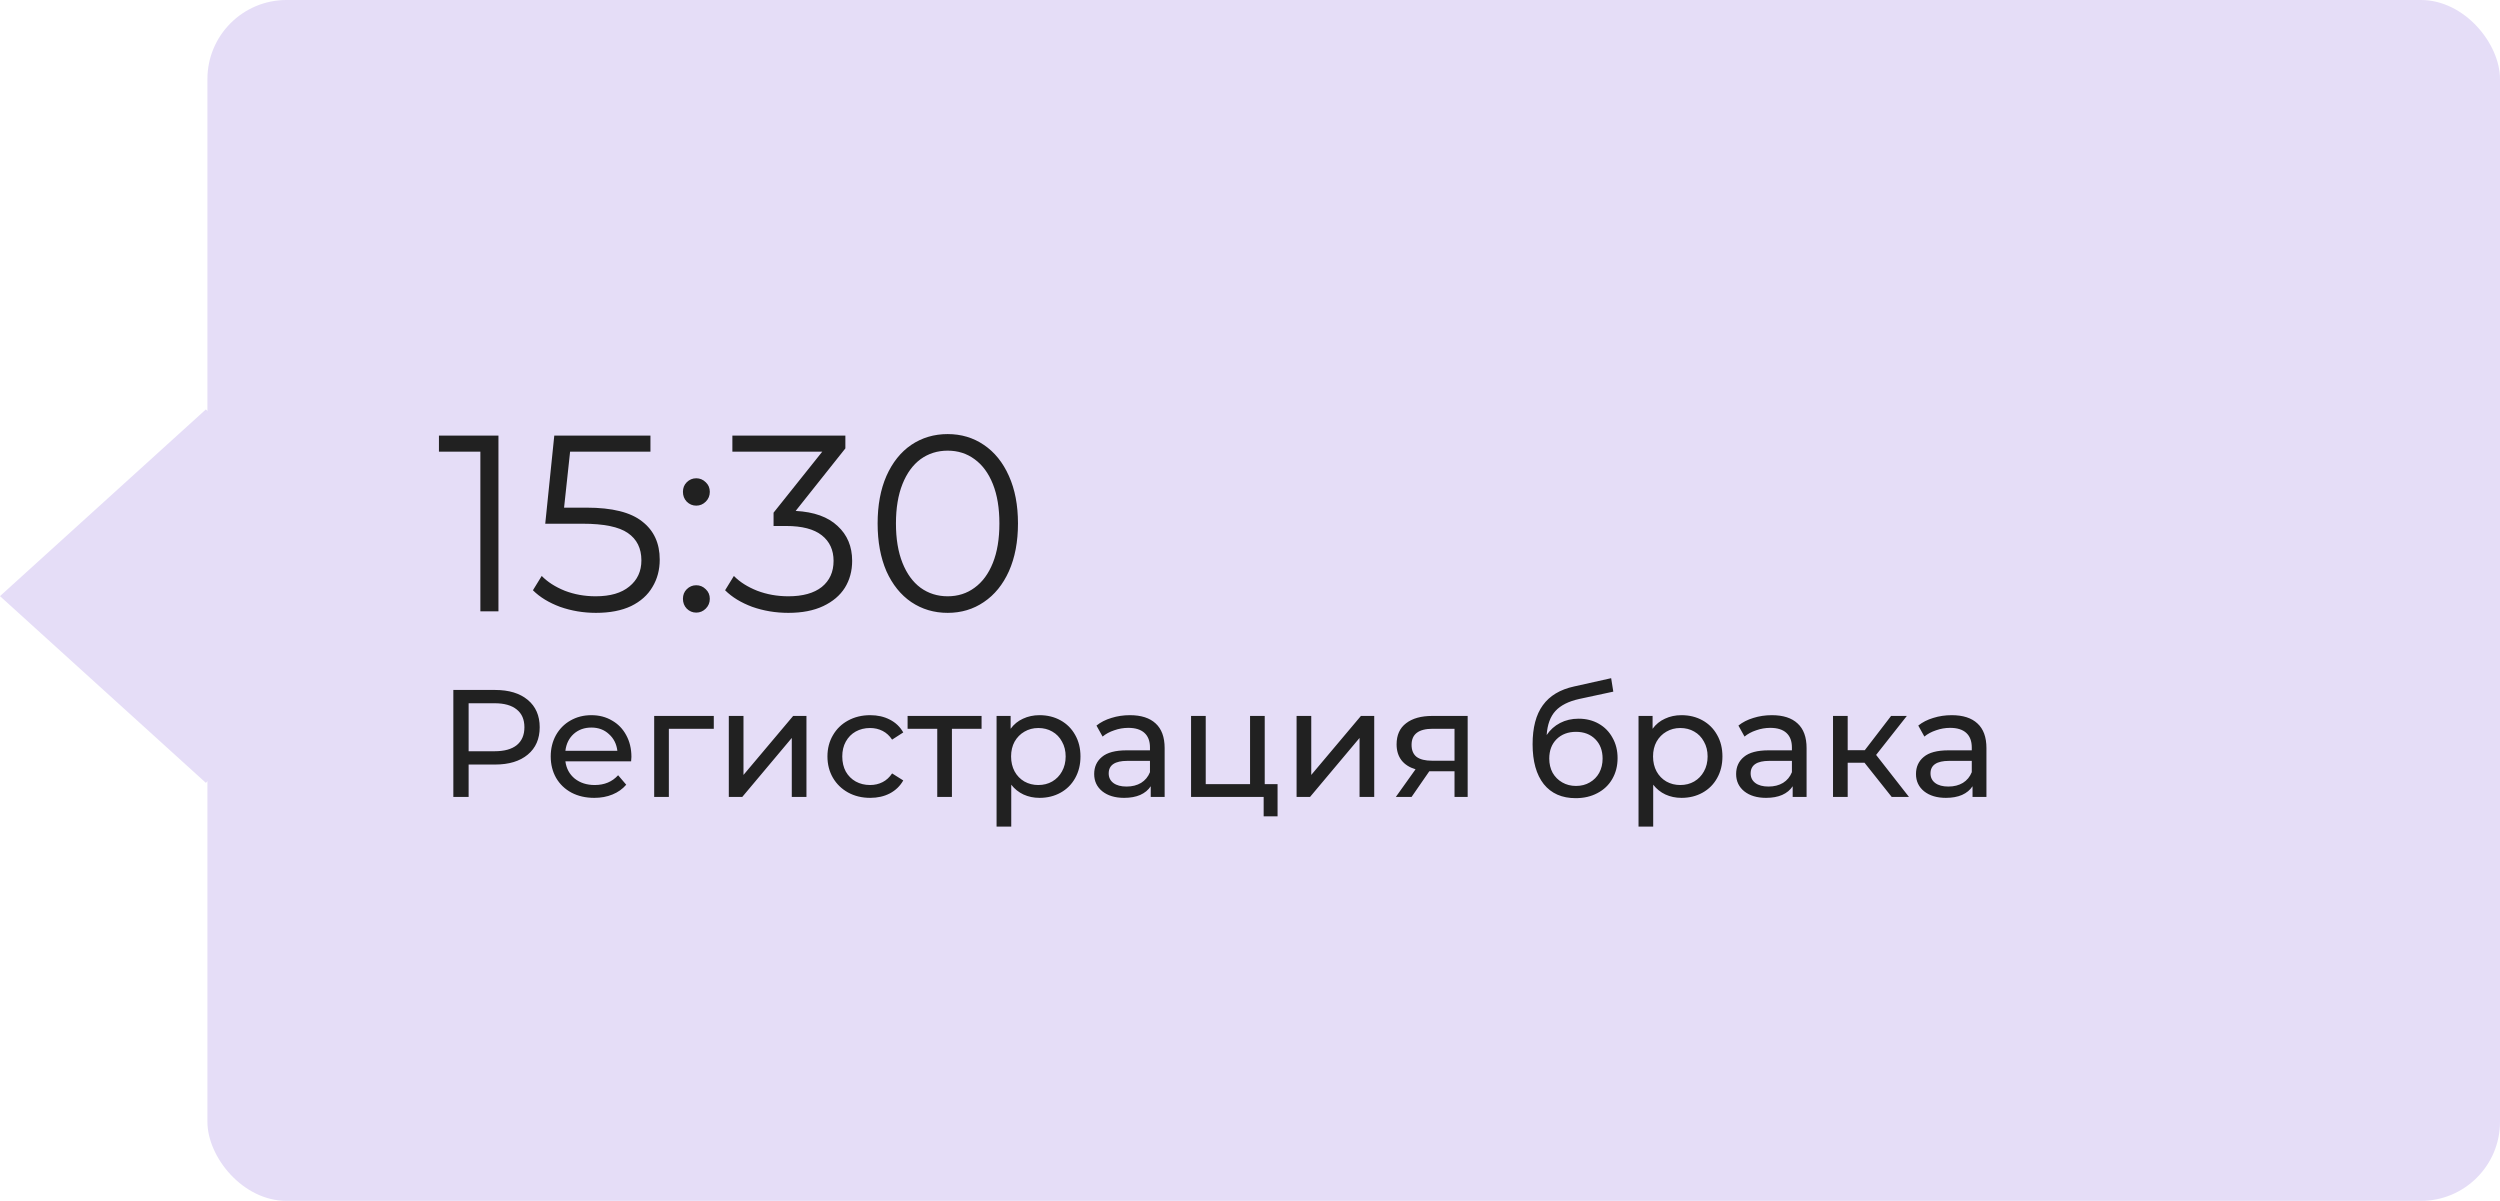
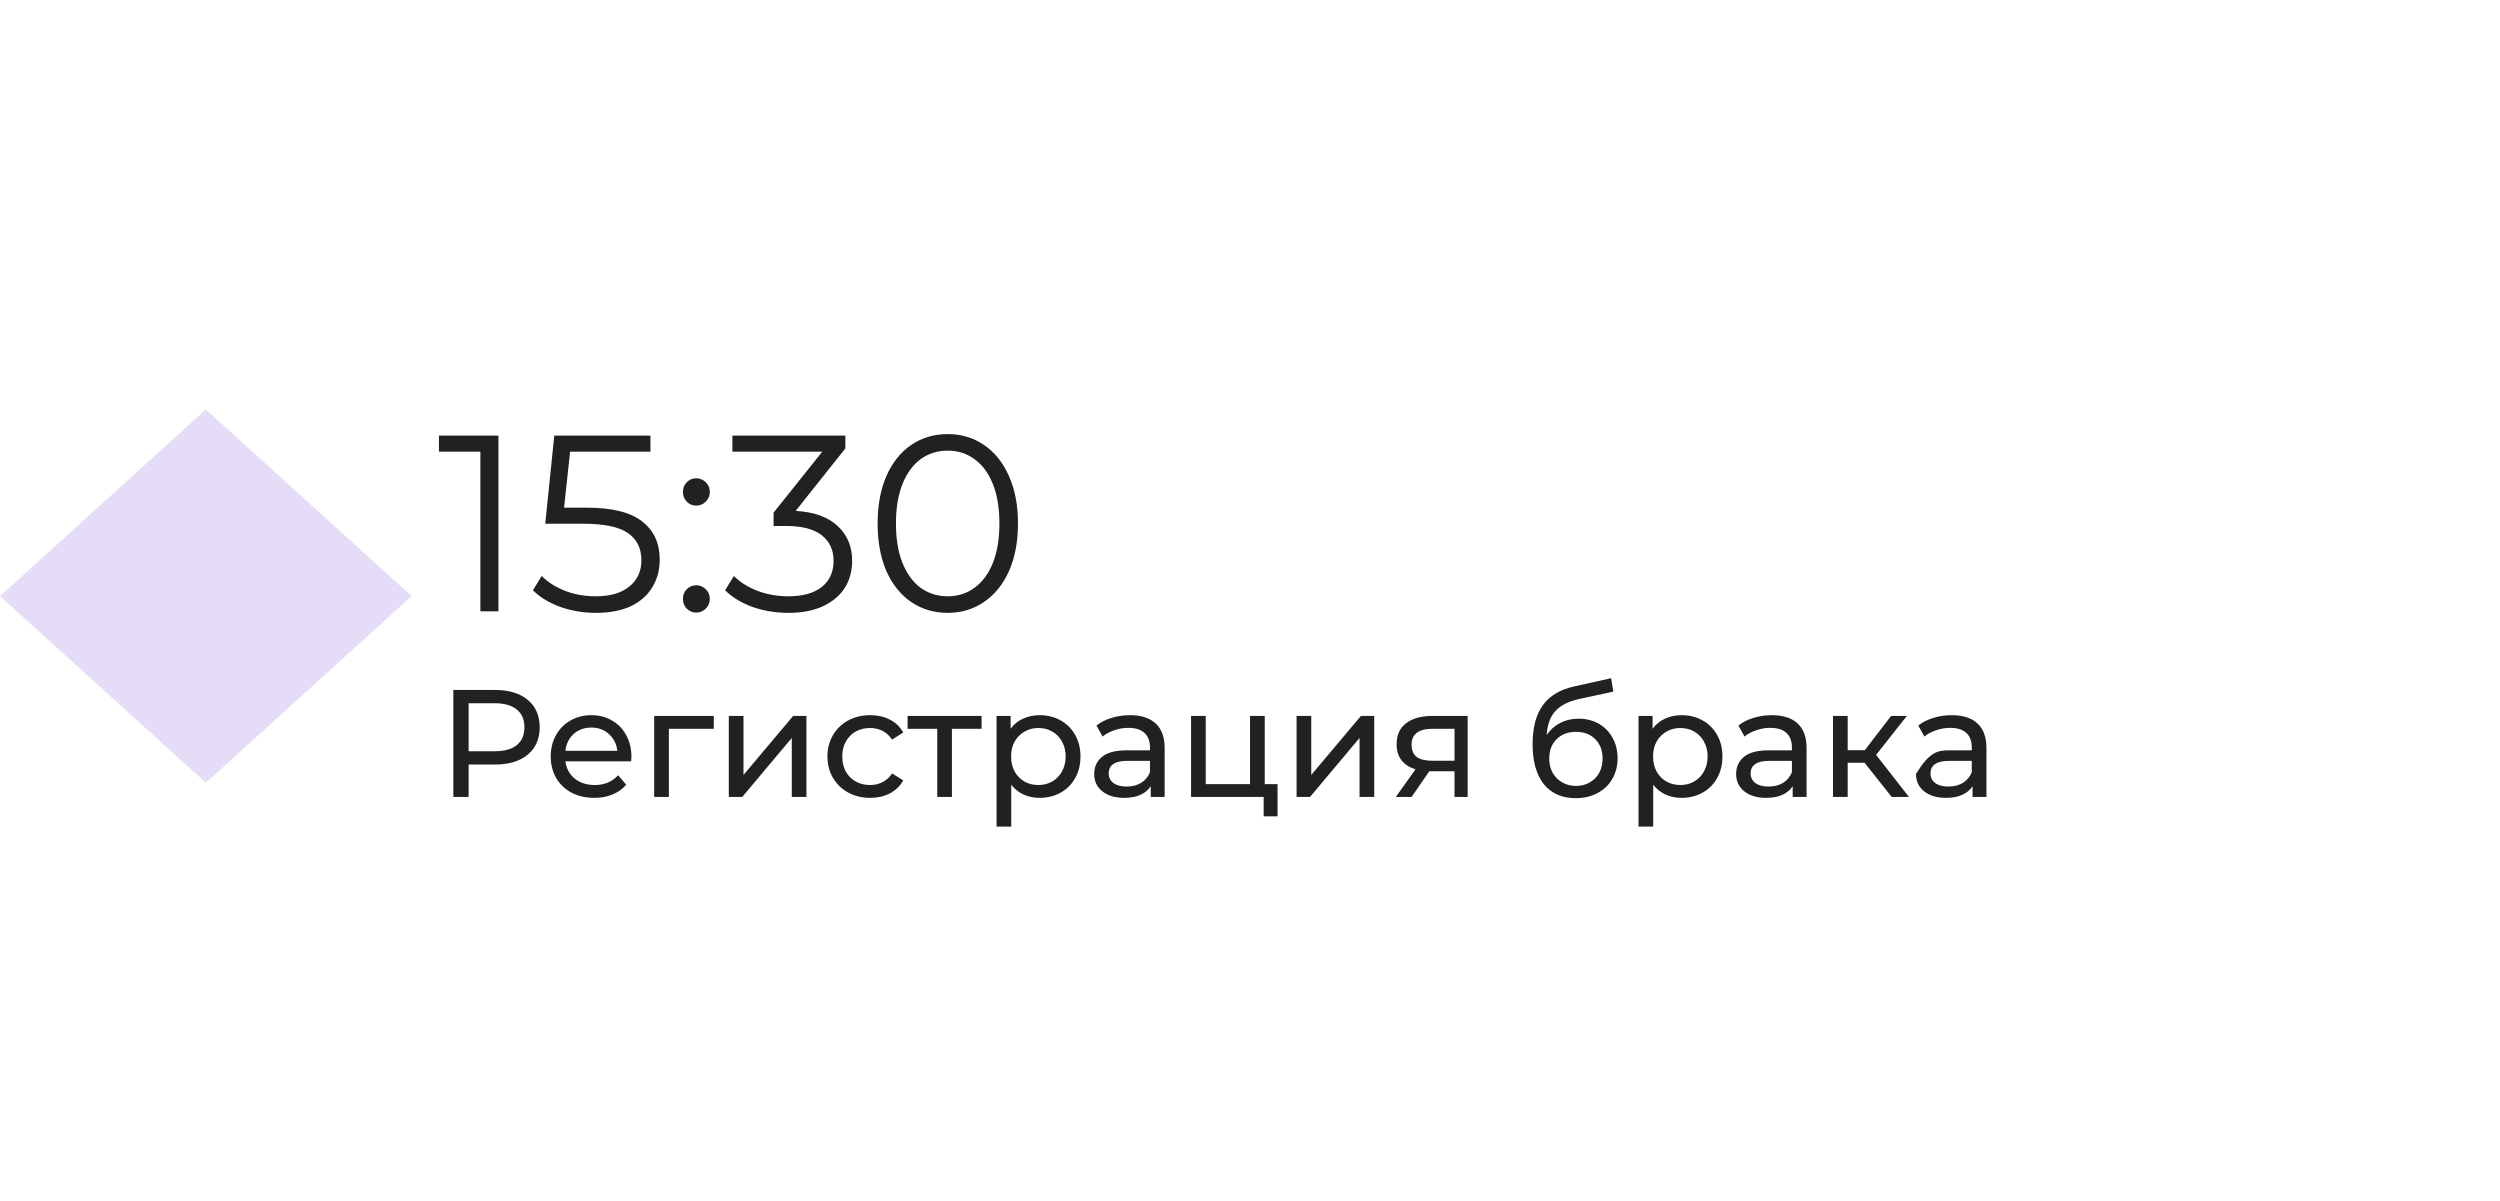
<svg xmlns="http://www.w3.org/2000/svg" width="229" height="110" viewBox="0 0 229 110" fill="none">
-   <rect x="19" width="210" height="110" rx="7.247" fill="#E5DDF7" />
  <rect width="25.448" height="25.448" transform="matrix(0.741 0.672 -0.741 0.672 18.855 37.505)" fill="#E5DDF7" />
-   <path d="M45.658 39.9V56H44.002V41.372H40.207V39.9H45.658ZM53.739 46.501C56.069 46.501 57.764 46.923 58.822 47.766C59.895 48.594 60.431 49.759 60.431 51.262C60.431 52.197 60.209 53.033 59.764 53.769C59.335 54.505 58.684 55.088 57.809 55.517C56.935 55.931 55.862 56.138 54.59 56.138C53.44 56.138 52.343 55.954 51.3 55.586C50.273 55.203 49.445 54.697 48.816 54.068L49.621 52.757C50.158 53.309 50.864 53.761 51.737 54.114C52.611 54.451 53.554 54.62 54.566 54.62C55.901 54.62 56.928 54.321 57.648 53.723C58.385 53.125 58.752 52.328 58.752 51.331C58.752 50.227 58.339 49.391 57.511 48.824C56.698 48.257 55.318 47.973 53.37 47.973H49.944L50.772 39.9H59.581V41.372H52.221L51.669 46.501H53.739ZM63.776 46.317C63.439 46.317 63.147 46.194 62.902 45.949C62.672 45.704 62.557 45.405 62.557 45.052C62.557 44.699 62.672 44.408 62.902 44.178C63.147 43.933 63.439 43.81 63.776 43.81C64.113 43.81 64.405 43.933 64.65 44.178C64.895 44.408 65.018 44.699 65.018 45.052C65.018 45.405 64.895 45.704 64.65 45.949C64.405 46.194 64.113 46.317 63.776 46.317ZM63.776 56.115C63.439 56.115 63.147 55.992 62.902 55.747C62.672 55.502 62.557 55.203 62.557 54.85C62.557 54.497 62.672 54.206 62.902 53.976C63.147 53.731 63.439 53.608 63.776 53.608C64.113 53.608 64.405 53.731 64.65 53.976C64.895 54.206 65.018 54.497 65.018 54.85C65.018 55.203 64.895 55.502 64.65 55.747C64.405 55.992 64.113 56.115 63.776 56.115ZM72.882 46.8C74.569 46.892 75.849 47.352 76.723 48.18C77.612 48.993 78.057 50.058 78.057 51.377C78.057 52.297 77.835 53.117 77.39 53.838C76.945 54.543 76.286 55.103 75.412 55.517C74.538 55.931 73.472 56.138 72.215 56.138C71.05 56.138 69.946 55.954 68.903 55.586C67.876 55.203 67.048 54.697 66.419 54.068L67.224 52.757C67.761 53.309 68.474 53.761 69.363 54.114C70.252 54.451 71.203 54.62 72.215 54.62C73.534 54.62 74.553 54.336 75.274 53.769C75.995 53.186 76.355 52.389 76.355 51.377C76.355 50.38 75.995 49.598 75.274 49.031C74.553 48.464 73.465 48.18 72.008 48.18H70.858V46.961L75.32 41.372H67.086V39.9H77.436V41.073L72.882 46.8ZM86.807 56.138C85.565 56.138 84.454 55.808 83.472 55.149C82.506 54.49 81.747 53.547 81.195 52.32C80.659 51.078 80.39 49.621 80.39 47.95C80.39 46.279 80.659 44.83 81.195 43.603C81.747 42.361 82.506 41.41 83.472 40.751C84.454 40.092 85.565 39.762 86.807 39.762C88.049 39.762 89.153 40.092 90.119 40.751C91.101 41.41 91.867 42.361 92.419 43.603C92.971 44.83 93.247 46.279 93.247 47.95C93.247 49.621 92.971 51.078 92.419 52.32C91.867 53.547 91.101 54.49 90.119 55.149C89.153 55.808 88.049 56.138 86.807 56.138ZM86.807 54.62C87.743 54.62 88.563 54.359 89.268 53.838C89.989 53.317 90.549 52.558 90.947 51.561C91.346 50.564 91.545 49.361 91.545 47.95C91.545 46.539 91.346 45.336 90.947 44.339C90.549 43.342 89.989 42.583 89.268 42.062C88.563 41.541 87.743 41.28 86.807 41.28C85.872 41.28 85.044 41.541 84.323 42.062C83.618 42.583 83.066 43.342 82.667 44.339C82.269 45.336 82.069 46.539 82.069 47.95C82.069 49.361 82.269 50.564 82.667 51.561C83.066 52.558 83.618 53.317 84.323 53.838C85.044 54.359 85.872 54.62 86.807 54.62ZM45.348 63.2C46.617 63.2 47.616 63.503 48.344 64.11C49.072 64.717 49.436 65.552 49.436 66.616C49.436 67.68 49.072 68.515 48.344 69.122C47.616 69.729 46.617 70.032 45.348 70.032H42.926V73H41.526V63.2H45.348ZM45.306 68.814C46.193 68.814 46.869 68.627 47.336 68.254C47.803 67.871 48.036 67.325 48.036 66.616C48.036 65.907 47.803 65.365 47.336 64.992C46.869 64.609 46.193 64.418 45.306 64.418H42.926V68.814H45.306ZM57.838 69.332C57.838 69.435 57.829 69.57 57.81 69.738H51.79C51.874 70.391 52.159 70.919 52.644 71.32C53.139 71.712 53.75 71.908 54.478 71.908C55.365 71.908 56.079 71.609 56.62 71.012L57.362 71.88C57.026 72.272 56.606 72.571 56.102 72.776C55.607 72.981 55.052 73.084 54.436 73.084C53.652 73.084 52.957 72.925 52.35 72.608C51.743 72.281 51.272 71.829 50.936 71.25C50.609 70.671 50.446 70.018 50.446 69.29C50.446 68.571 50.605 67.923 50.922 67.344C51.249 66.765 51.692 66.317 52.252 66C52.821 65.673 53.461 65.51 54.17 65.51C54.879 65.51 55.509 65.673 56.06 66C56.62 66.317 57.054 66.765 57.362 67.344C57.679 67.923 57.838 68.585 57.838 69.332ZM54.17 66.644C53.526 66.644 52.985 66.84 52.546 67.232C52.117 67.624 51.865 68.137 51.79 68.772H56.55C56.475 68.147 56.219 67.638 55.78 67.246C55.351 66.845 54.814 66.644 54.17 66.644ZM65.383 66.756H61.267V73H59.923V65.58H65.383V66.756ZM66.759 65.58H68.103V70.984L72.653 65.58H73.871V73H72.527V67.596L67.991 73H66.759V65.58ZM79.714 73.084C78.958 73.084 78.281 72.921 77.684 72.594C77.096 72.267 76.634 71.819 76.298 71.25C75.962 70.671 75.794 70.018 75.794 69.29C75.794 68.562 75.962 67.913 76.298 67.344C76.634 66.765 77.096 66.317 77.684 66C78.281 65.673 78.958 65.51 79.714 65.51C80.386 65.51 80.983 65.645 81.506 65.916C82.038 66.187 82.448 66.579 82.738 67.092L81.716 67.75C81.482 67.395 81.193 67.129 80.848 66.952C80.502 66.775 80.12 66.686 79.7 66.686C79.214 66.686 78.776 66.793 78.384 67.008C78.001 67.223 77.698 67.531 77.474 67.932C77.259 68.324 77.152 68.777 77.152 69.29C77.152 69.813 77.259 70.275 77.474 70.676C77.698 71.068 78.001 71.371 78.384 71.586C78.776 71.801 79.214 71.908 79.7 71.908C80.12 71.908 80.502 71.819 80.848 71.642C81.193 71.465 81.482 71.199 81.716 70.844L82.738 71.488C82.448 72.001 82.038 72.398 81.506 72.678C80.983 72.949 80.386 73.084 79.714 73.084ZM89.912 66.756H87.196V73H85.852V66.756H83.136V65.58H89.912V66.756ZM95.22 65.51C95.939 65.51 96.583 65.669 97.152 65.986C97.722 66.303 98.165 66.747 98.482 67.316C98.809 67.885 98.972 68.543 98.972 69.29C98.972 70.037 98.809 70.699 98.482 71.278C98.165 71.847 97.722 72.291 97.152 72.608C96.583 72.925 95.939 73.084 95.22 73.084C94.688 73.084 94.198 72.981 93.75 72.776C93.312 72.571 92.938 72.272 92.63 71.88V75.716H91.286V65.58H92.574V66.756C92.873 66.345 93.251 66.037 93.708 65.832C94.166 65.617 94.67 65.51 95.22 65.51ZM95.108 71.908C95.584 71.908 96.009 71.801 96.382 71.586C96.765 71.362 97.064 71.054 97.278 70.662C97.502 70.261 97.614 69.803 97.614 69.29C97.614 68.777 97.502 68.324 97.278 67.932C97.064 67.531 96.765 67.223 96.382 67.008C96.009 66.793 95.584 66.686 95.108 66.686C94.642 66.686 94.217 66.798 93.834 67.022C93.461 67.237 93.162 67.54 92.938 67.932C92.724 68.324 92.616 68.777 92.616 69.29C92.616 69.803 92.724 70.261 92.938 70.662C93.153 71.054 93.452 71.362 93.834 71.586C94.217 71.801 94.642 71.908 95.108 71.908ZM103.503 65.51C104.529 65.51 105.313 65.762 105.855 66.266C106.405 66.77 106.681 67.521 106.681 68.52V73H105.407V72.02C105.183 72.365 104.861 72.631 104.441 72.818C104.03 72.995 103.54 73.084 102.971 73.084C102.14 73.084 101.473 72.883 100.969 72.482C100.474 72.081 100.227 71.553 100.227 70.9C100.227 70.247 100.465 69.724 100.941 69.332C101.417 68.931 102.173 68.73 103.209 68.73H105.337V68.464C105.337 67.885 105.169 67.442 104.833 67.134C104.497 66.826 104.002 66.672 103.349 66.672C102.91 66.672 102.481 66.747 102.061 66.896C101.641 67.036 101.286 67.227 100.997 67.47L100.437 66.462C100.819 66.154 101.277 65.921 101.809 65.762C102.341 65.594 102.905 65.51 103.503 65.51ZM103.195 72.048C103.708 72.048 104.151 71.936 104.525 71.712C104.898 71.479 105.169 71.152 105.337 70.732V69.696H103.265C102.126 69.696 101.557 70.079 101.557 70.844C101.557 71.217 101.701 71.511 101.991 71.726C102.28 71.941 102.681 72.048 103.195 72.048ZM117.025 71.824V74.778H115.751V73H109.101V65.58H110.445V71.824H114.505V65.58H115.849V71.824H117.025ZM118.767 65.58H120.111V70.984L124.661 65.58H125.879V73H124.535V67.596L119.999 73H118.767V65.58ZM134.438 65.58V73H133.234V70.648H131.078H130.924L129.3 73H127.858L129.664 70.466C129.104 70.298 128.674 70.023 128.376 69.64C128.077 69.248 127.928 68.763 127.928 68.184C127.928 67.335 128.217 66.691 128.796 66.252C129.374 65.804 130.172 65.58 131.19 65.58H134.438ZM129.3 68.226C129.3 68.721 129.454 69.089 129.762 69.332C130.079 69.565 130.55 69.682 131.176 69.682H133.234V66.756H131.232C129.944 66.756 129.3 67.246 129.3 68.226ZM144.6 65.832C145.29 65.832 145.906 65.986 146.448 66.294C146.989 66.602 147.409 67.031 147.708 67.582C148.016 68.123 148.17 68.744 148.17 69.444C148.17 70.163 148.006 70.802 147.68 71.362C147.362 71.913 146.91 72.342 146.322 72.65C145.743 72.958 145.08 73.112 144.334 73.112C143.074 73.112 142.098 72.683 141.408 71.824C140.726 70.956 140.386 69.738 140.386 68.17C140.386 66.649 140.698 65.459 141.324 64.6C141.949 63.732 142.906 63.158 144.194 62.878L147.582 62.122L147.778 63.354L144.656 64.026C143.685 64.241 142.962 64.605 142.486 65.118C142.01 65.631 141.739 66.369 141.674 67.33C141.991 66.854 142.402 66.485 142.906 66.224C143.41 65.963 143.974 65.832 144.6 65.832ZM144.362 71.992C144.838 71.992 145.258 71.885 145.622 71.67C145.995 71.455 146.284 71.161 146.49 70.788C146.695 70.405 146.798 69.971 146.798 69.486C146.798 68.749 146.574 68.156 146.126 67.708C145.678 67.26 145.09 67.036 144.362 67.036C143.634 67.036 143.041 67.26 142.584 67.708C142.136 68.156 141.912 68.749 141.912 69.486C141.912 69.971 142.014 70.405 142.22 70.788C142.434 71.161 142.728 71.455 143.102 71.67C143.475 71.885 143.895 71.992 144.362 71.992ZM154.023 65.51C154.742 65.51 155.386 65.669 155.955 65.986C156.524 66.303 156.968 66.747 157.285 67.316C157.612 67.885 157.775 68.543 157.775 69.29C157.775 70.037 157.612 70.699 157.285 71.278C156.968 71.847 156.524 72.291 155.955 72.608C155.386 72.925 154.742 73.084 154.023 73.084C153.491 73.084 153.001 72.981 152.553 72.776C152.114 72.571 151.741 72.272 151.433 71.88V75.716H150.089V65.58H151.377V66.756C151.676 66.345 152.054 66.037 152.511 65.832C152.968 65.617 153.472 65.51 154.023 65.51ZM153.911 71.908C154.387 71.908 154.812 71.801 155.185 71.586C155.568 71.362 155.866 71.054 156.081 70.662C156.305 70.261 156.417 69.803 156.417 69.29C156.417 68.777 156.305 68.324 156.081 67.932C155.866 67.531 155.568 67.223 155.185 67.008C154.812 66.793 154.387 66.686 153.911 66.686C153.444 66.686 153.02 66.798 152.637 67.022C152.264 67.237 151.965 67.54 151.741 67.932C151.526 68.324 151.419 68.777 151.419 69.29C151.419 69.803 151.526 70.261 151.741 70.662C151.956 71.054 152.254 71.362 152.637 71.586C153.02 71.801 153.444 71.908 153.911 71.908ZM162.305 65.51C163.332 65.51 164.116 65.762 164.657 66.266C165.208 66.77 165.483 67.521 165.483 68.52V73H164.209V72.02C163.985 72.365 163.663 72.631 163.243 72.818C162.833 72.995 162.343 73.084 161.773 73.084C160.943 73.084 160.275 72.883 159.771 72.482C159.277 72.081 159.029 71.553 159.029 70.9C159.029 70.247 159.267 69.724 159.743 69.332C160.219 68.931 160.975 68.73 162.011 68.73H164.139V68.464C164.139 67.885 163.971 67.442 163.635 67.134C163.299 66.826 162.805 66.672 162.151 66.672C161.713 66.672 161.283 66.747 160.863 66.896C160.443 67.036 160.089 67.227 159.799 67.47L159.239 66.462C159.622 66.154 160.079 65.921 160.611 65.762C161.143 65.594 161.708 65.51 162.305 65.51ZM161.997 72.048C162.511 72.048 162.954 71.936 163.327 71.712C163.701 71.479 163.971 71.152 164.139 70.732V69.696H162.067C160.929 69.696 160.359 70.079 160.359 70.844C160.359 71.217 160.504 71.511 160.793 71.726C161.083 71.941 161.484 72.048 161.997 72.048ZM170.788 69.864H169.248V73H167.904V65.58H169.248V68.716H170.816L173.224 65.58H174.666L171.852 69.15L174.862 73H173.28L170.788 69.864ZM178.78 65.51C179.807 65.51 180.591 65.762 181.132 66.266C181.683 66.77 181.958 67.521 181.958 68.52V73H180.684V72.02C180.46 72.365 180.138 72.631 179.718 72.818C179.307 72.995 178.817 73.084 178.248 73.084C177.417 73.084 176.75 72.883 176.246 72.482C175.751 72.081 175.504 71.553 175.504 70.9C175.504 70.247 175.742 69.724 176.218 69.332C176.694 68.931 177.45 68.73 178.486 68.73H180.614V68.464C180.614 67.885 180.446 67.442 180.11 67.134C179.774 66.826 179.279 66.672 178.626 66.672C178.187 66.672 177.758 66.747 177.338 66.896C176.918 67.036 176.563 67.227 176.274 67.47L175.714 66.462C176.097 66.154 176.554 65.921 177.086 65.762C177.618 65.594 178.183 65.51 178.78 65.51ZM178.472 72.048C178.985 72.048 179.429 71.936 179.802 71.712C180.175 71.479 180.446 71.152 180.614 70.732V69.696H178.542C177.403 69.696 176.834 70.079 176.834 70.844C176.834 71.217 176.979 71.511 177.268 71.726C177.557 71.941 177.959 72.048 178.472 72.048Z" fill="#212121" />
+   <path d="M45.658 39.9V56H44.002V41.372H40.207V39.9H45.658ZM53.739 46.501C56.069 46.501 57.764 46.923 58.822 47.766C59.895 48.594 60.431 49.759 60.431 51.262C60.431 52.197 60.209 53.033 59.764 53.769C59.335 54.505 58.684 55.088 57.809 55.517C56.935 55.931 55.862 56.138 54.59 56.138C53.44 56.138 52.343 55.954 51.3 55.586C50.273 55.203 49.445 54.697 48.816 54.068L49.621 52.757C50.158 53.309 50.864 53.761 51.737 54.114C52.611 54.451 53.554 54.62 54.566 54.62C55.901 54.62 56.928 54.321 57.648 53.723C58.385 53.125 58.752 52.328 58.752 51.331C58.752 50.227 58.339 49.391 57.511 48.824C56.698 48.257 55.318 47.973 53.37 47.973H49.944L50.772 39.9H59.581V41.372H52.221L51.669 46.501H53.739ZM63.776 46.317C63.439 46.317 63.147 46.194 62.902 45.949C62.672 45.704 62.557 45.405 62.557 45.052C62.557 44.699 62.672 44.408 62.902 44.178C63.147 43.933 63.439 43.81 63.776 43.81C64.113 43.81 64.405 43.933 64.65 44.178C64.895 44.408 65.018 44.699 65.018 45.052C65.018 45.405 64.895 45.704 64.65 45.949C64.405 46.194 64.113 46.317 63.776 46.317ZM63.776 56.115C63.439 56.115 63.147 55.992 62.902 55.747C62.672 55.502 62.557 55.203 62.557 54.85C62.557 54.497 62.672 54.206 62.902 53.976C63.147 53.731 63.439 53.608 63.776 53.608C64.113 53.608 64.405 53.731 64.65 53.976C64.895 54.206 65.018 54.497 65.018 54.85C65.018 55.203 64.895 55.502 64.65 55.747C64.405 55.992 64.113 56.115 63.776 56.115ZM72.882 46.8C74.569 46.892 75.849 47.352 76.723 48.18C77.612 48.993 78.057 50.058 78.057 51.377C78.057 52.297 77.835 53.117 77.39 53.838C76.945 54.543 76.286 55.103 75.412 55.517C74.538 55.931 73.472 56.138 72.215 56.138C71.05 56.138 69.946 55.954 68.903 55.586C67.876 55.203 67.048 54.697 66.419 54.068L67.224 52.757C67.761 53.309 68.474 53.761 69.363 54.114C70.252 54.451 71.203 54.62 72.215 54.62C73.534 54.62 74.553 54.336 75.274 53.769C75.995 53.186 76.355 52.389 76.355 51.377C76.355 50.38 75.995 49.598 75.274 49.031C74.553 48.464 73.465 48.18 72.008 48.18H70.858V46.961L75.32 41.372H67.086V39.9H77.436V41.073L72.882 46.8ZM86.807 56.138C85.565 56.138 84.454 55.808 83.472 55.149C82.506 54.49 81.747 53.547 81.195 52.32C80.659 51.078 80.39 49.621 80.39 47.95C80.39 46.279 80.659 44.83 81.195 43.603C81.747 42.361 82.506 41.41 83.472 40.751C84.454 40.092 85.565 39.762 86.807 39.762C88.049 39.762 89.153 40.092 90.119 40.751C91.101 41.41 91.867 42.361 92.419 43.603C92.971 44.83 93.247 46.279 93.247 47.95C93.247 49.621 92.971 51.078 92.419 52.32C91.867 53.547 91.101 54.49 90.119 55.149C89.153 55.808 88.049 56.138 86.807 56.138ZM86.807 54.62C87.743 54.62 88.563 54.359 89.268 53.838C89.989 53.317 90.549 52.558 90.947 51.561C91.346 50.564 91.545 49.361 91.545 47.95C91.545 46.539 91.346 45.336 90.947 44.339C90.549 43.342 89.989 42.583 89.268 42.062C88.563 41.541 87.743 41.28 86.807 41.28C85.872 41.28 85.044 41.541 84.323 42.062C83.618 42.583 83.066 43.342 82.667 44.339C82.269 45.336 82.069 46.539 82.069 47.95C82.069 49.361 82.269 50.564 82.667 51.561C83.066 52.558 83.618 53.317 84.323 53.838C85.044 54.359 85.872 54.62 86.807 54.62ZM45.348 63.2C46.617 63.2 47.616 63.503 48.344 64.11C49.072 64.717 49.436 65.552 49.436 66.616C49.436 67.68 49.072 68.515 48.344 69.122C47.616 69.729 46.617 70.032 45.348 70.032H42.926V73H41.526V63.2H45.348ZM45.306 68.814C46.193 68.814 46.869 68.627 47.336 68.254C47.803 67.871 48.036 67.325 48.036 66.616C48.036 65.907 47.803 65.365 47.336 64.992C46.869 64.609 46.193 64.418 45.306 64.418H42.926V68.814H45.306ZM57.838 69.332C57.838 69.435 57.829 69.57 57.81 69.738H51.79C51.874 70.391 52.159 70.919 52.644 71.32C53.139 71.712 53.75 71.908 54.478 71.908C55.365 71.908 56.079 71.609 56.62 71.012L57.362 71.88C57.026 72.272 56.606 72.571 56.102 72.776C55.607 72.981 55.052 73.084 54.436 73.084C53.652 73.084 52.957 72.925 52.35 72.608C51.743 72.281 51.272 71.829 50.936 71.25C50.609 70.671 50.446 70.018 50.446 69.29C50.446 68.571 50.605 67.923 50.922 67.344C51.249 66.765 51.692 66.317 52.252 66C52.821 65.673 53.461 65.51 54.17 65.51C54.879 65.51 55.509 65.673 56.06 66C56.62 66.317 57.054 66.765 57.362 67.344C57.679 67.923 57.838 68.585 57.838 69.332ZM54.17 66.644C53.526 66.644 52.985 66.84 52.546 67.232C52.117 67.624 51.865 68.137 51.79 68.772H56.55C56.475 68.147 56.219 67.638 55.78 67.246C55.351 66.845 54.814 66.644 54.17 66.644ZM65.383 66.756H61.267V73H59.923V65.58H65.383V66.756ZM66.759 65.58H68.103V70.984L72.653 65.58H73.871V73H72.527V67.596L67.991 73H66.759V65.58ZM79.714 73.084C78.958 73.084 78.281 72.921 77.684 72.594C77.096 72.267 76.634 71.819 76.298 71.25C75.962 70.671 75.794 70.018 75.794 69.29C75.794 68.562 75.962 67.913 76.298 67.344C76.634 66.765 77.096 66.317 77.684 66C78.281 65.673 78.958 65.51 79.714 65.51C80.386 65.51 80.983 65.645 81.506 65.916C82.038 66.187 82.448 66.579 82.738 67.092L81.716 67.75C81.482 67.395 81.193 67.129 80.848 66.952C80.502 66.775 80.12 66.686 79.7 66.686C79.214 66.686 78.776 66.793 78.384 67.008C78.001 67.223 77.698 67.531 77.474 67.932C77.259 68.324 77.152 68.777 77.152 69.29C77.152 69.813 77.259 70.275 77.474 70.676C77.698 71.068 78.001 71.371 78.384 71.586C78.776 71.801 79.214 71.908 79.7 71.908C80.12 71.908 80.502 71.819 80.848 71.642C81.193 71.465 81.482 71.199 81.716 70.844L82.738 71.488C82.448 72.001 82.038 72.398 81.506 72.678C80.983 72.949 80.386 73.084 79.714 73.084ZM89.912 66.756H87.196V73H85.852V66.756H83.136V65.58H89.912V66.756ZM95.22 65.51C95.939 65.51 96.583 65.669 97.152 65.986C97.722 66.303 98.165 66.747 98.482 67.316C98.809 67.885 98.972 68.543 98.972 69.29C98.972 70.037 98.809 70.699 98.482 71.278C98.165 71.847 97.722 72.291 97.152 72.608C96.583 72.925 95.939 73.084 95.22 73.084C94.688 73.084 94.198 72.981 93.75 72.776C93.312 72.571 92.938 72.272 92.63 71.88V75.716H91.286V65.58H92.574V66.756C92.873 66.345 93.251 66.037 93.708 65.832C94.166 65.617 94.67 65.51 95.22 65.51ZM95.108 71.908C95.584 71.908 96.009 71.801 96.382 71.586C96.765 71.362 97.064 71.054 97.278 70.662C97.502 70.261 97.614 69.803 97.614 69.29C97.614 68.777 97.502 68.324 97.278 67.932C97.064 67.531 96.765 67.223 96.382 67.008C96.009 66.793 95.584 66.686 95.108 66.686C94.642 66.686 94.217 66.798 93.834 67.022C93.461 67.237 93.162 67.54 92.938 67.932C92.724 68.324 92.616 68.777 92.616 69.29C92.616 69.803 92.724 70.261 92.938 70.662C93.153 71.054 93.452 71.362 93.834 71.586C94.217 71.801 94.642 71.908 95.108 71.908ZM103.503 65.51C104.529 65.51 105.313 65.762 105.855 66.266C106.405 66.77 106.681 67.521 106.681 68.52V73H105.407V72.02C105.183 72.365 104.861 72.631 104.441 72.818C104.03 72.995 103.54 73.084 102.971 73.084C102.14 73.084 101.473 72.883 100.969 72.482C100.474 72.081 100.227 71.553 100.227 70.9C100.227 70.247 100.465 69.724 100.941 69.332C101.417 68.931 102.173 68.73 103.209 68.73H105.337V68.464C105.337 67.885 105.169 67.442 104.833 67.134C104.497 66.826 104.002 66.672 103.349 66.672C102.91 66.672 102.481 66.747 102.061 66.896C101.641 67.036 101.286 67.227 100.997 67.47L100.437 66.462C100.819 66.154 101.277 65.921 101.809 65.762C102.341 65.594 102.905 65.51 103.503 65.51ZM103.195 72.048C103.708 72.048 104.151 71.936 104.525 71.712C104.898 71.479 105.169 71.152 105.337 70.732V69.696H103.265C102.126 69.696 101.557 70.079 101.557 70.844C101.557 71.217 101.701 71.511 101.991 71.726C102.28 71.941 102.681 72.048 103.195 72.048ZM117.025 71.824V74.778H115.751V73H109.101V65.58H110.445V71.824H114.505V65.58H115.849V71.824H117.025ZM118.767 65.58H120.111V70.984L124.661 65.58H125.879V73H124.535V67.596L119.999 73H118.767V65.58ZM134.438 65.58V73H133.234V70.648H131.078H130.924L129.3 73H127.858L129.664 70.466C129.104 70.298 128.674 70.023 128.376 69.64C128.077 69.248 127.928 68.763 127.928 68.184C127.928 67.335 128.217 66.691 128.796 66.252C129.374 65.804 130.172 65.58 131.19 65.58H134.438ZM129.3 68.226C129.3 68.721 129.454 69.089 129.762 69.332C130.079 69.565 130.55 69.682 131.176 69.682H133.234V66.756H131.232C129.944 66.756 129.3 67.246 129.3 68.226ZM144.6 65.832C145.29 65.832 145.906 65.986 146.448 66.294C146.989 66.602 147.409 67.031 147.708 67.582C148.016 68.123 148.17 68.744 148.17 69.444C148.17 70.163 148.006 70.802 147.68 71.362C147.362 71.913 146.91 72.342 146.322 72.65C145.743 72.958 145.08 73.112 144.334 73.112C143.074 73.112 142.098 72.683 141.408 71.824C140.726 70.956 140.386 69.738 140.386 68.17C140.386 66.649 140.698 65.459 141.324 64.6C141.949 63.732 142.906 63.158 144.194 62.878L147.582 62.122L147.778 63.354L144.656 64.026C143.685 64.241 142.962 64.605 142.486 65.118C142.01 65.631 141.739 66.369 141.674 67.33C141.991 66.854 142.402 66.485 142.906 66.224C143.41 65.963 143.974 65.832 144.6 65.832ZM144.362 71.992C144.838 71.992 145.258 71.885 145.622 71.67C145.995 71.455 146.284 71.161 146.49 70.788C146.695 70.405 146.798 69.971 146.798 69.486C146.798 68.749 146.574 68.156 146.126 67.708C145.678 67.26 145.09 67.036 144.362 67.036C143.634 67.036 143.041 67.26 142.584 67.708C142.136 68.156 141.912 68.749 141.912 69.486C141.912 69.971 142.014 70.405 142.22 70.788C142.434 71.161 142.728 71.455 143.102 71.67C143.475 71.885 143.895 71.992 144.362 71.992ZM154.023 65.51C154.742 65.51 155.386 65.669 155.955 65.986C156.524 66.303 156.968 66.747 157.285 67.316C157.612 67.885 157.775 68.543 157.775 69.29C157.775 70.037 157.612 70.699 157.285 71.278C156.968 71.847 156.524 72.291 155.955 72.608C155.386 72.925 154.742 73.084 154.023 73.084C153.491 73.084 153.001 72.981 152.553 72.776C152.114 72.571 151.741 72.272 151.433 71.88V75.716H150.089V65.58H151.377V66.756C151.676 66.345 152.054 66.037 152.511 65.832C152.968 65.617 153.472 65.51 154.023 65.51ZM153.911 71.908C154.387 71.908 154.812 71.801 155.185 71.586C155.568 71.362 155.866 71.054 156.081 70.662C156.305 70.261 156.417 69.803 156.417 69.29C156.417 68.777 156.305 68.324 156.081 67.932C155.866 67.531 155.568 67.223 155.185 67.008C154.812 66.793 154.387 66.686 153.911 66.686C153.444 66.686 153.02 66.798 152.637 67.022C152.264 67.237 151.965 67.54 151.741 67.932C151.526 68.324 151.419 68.777 151.419 69.29C151.419 69.803 151.526 70.261 151.741 70.662C151.956 71.054 152.254 71.362 152.637 71.586C153.02 71.801 153.444 71.908 153.911 71.908ZM162.305 65.51C163.332 65.51 164.116 65.762 164.657 66.266C165.208 66.77 165.483 67.521 165.483 68.52V73H164.209V72.02C163.985 72.365 163.663 72.631 163.243 72.818C162.833 72.995 162.343 73.084 161.773 73.084C160.943 73.084 160.275 72.883 159.771 72.482C159.277 72.081 159.029 71.553 159.029 70.9C159.029 70.247 159.267 69.724 159.743 69.332C160.219 68.931 160.975 68.73 162.011 68.73H164.139V68.464C164.139 67.885 163.971 67.442 163.635 67.134C163.299 66.826 162.805 66.672 162.151 66.672C161.713 66.672 161.283 66.747 160.863 66.896C160.443 67.036 160.089 67.227 159.799 67.47L159.239 66.462C159.622 66.154 160.079 65.921 160.611 65.762C161.143 65.594 161.708 65.51 162.305 65.51ZM161.997 72.048C162.511 72.048 162.954 71.936 163.327 71.712C163.701 71.479 163.971 71.152 164.139 70.732V69.696H162.067C160.929 69.696 160.359 70.079 160.359 70.844C160.359 71.217 160.504 71.511 160.793 71.726C161.083 71.941 161.484 72.048 161.997 72.048ZM170.788 69.864H169.248V73H167.904V65.58H169.248V68.716H170.816L173.224 65.58H174.666L171.852 69.15L174.862 73H173.28L170.788 69.864ZM178.78 65.51C179.807 65.51 180.591 65.762 181.132 66.266C181.683 66.77 181.958 67.521 181.958 68.52V73H180.684V72.02C180.46 72.365 180.138 72.631 179.718 72.818C179.307 72.995 178.817 73.084 178.248 73.084C177.417 73.084 176.75 72.883 176.246 72.482C175.751 72.081 175.504 71.553 175.504 70.9C176.694 68.931 177.45 68.73 178.486 68.73H180.614V68.464C180.614 67.885 180.446 67.442 180.11 67.134C179.774 66.826 179.279 66.672 178.626 66.672C178.187 66.672 177.758 66.747 177.338 66.896C176.918 67.036 176.563 67.227 176.274 67.47L175.714 66.462C176.097 66.154 176.554 65.921 177.086 65.762C177.618 65.594 178.183 65.51 178.78 65.51ZM178.472 72.048C178.985 72.048 179.429 71.936 179.802 71.712C180.175 71.479 180.446 71.152 180.614 70.732V69.696H178.542C177.403 69.696 176.834 70.079 176.834 70.844C176.834 71.217 176.979 71.511 177.268 71.726C177.557 71.941 177.959 72.048 178.472 72.048Z" fill="#212121" />
</svg>